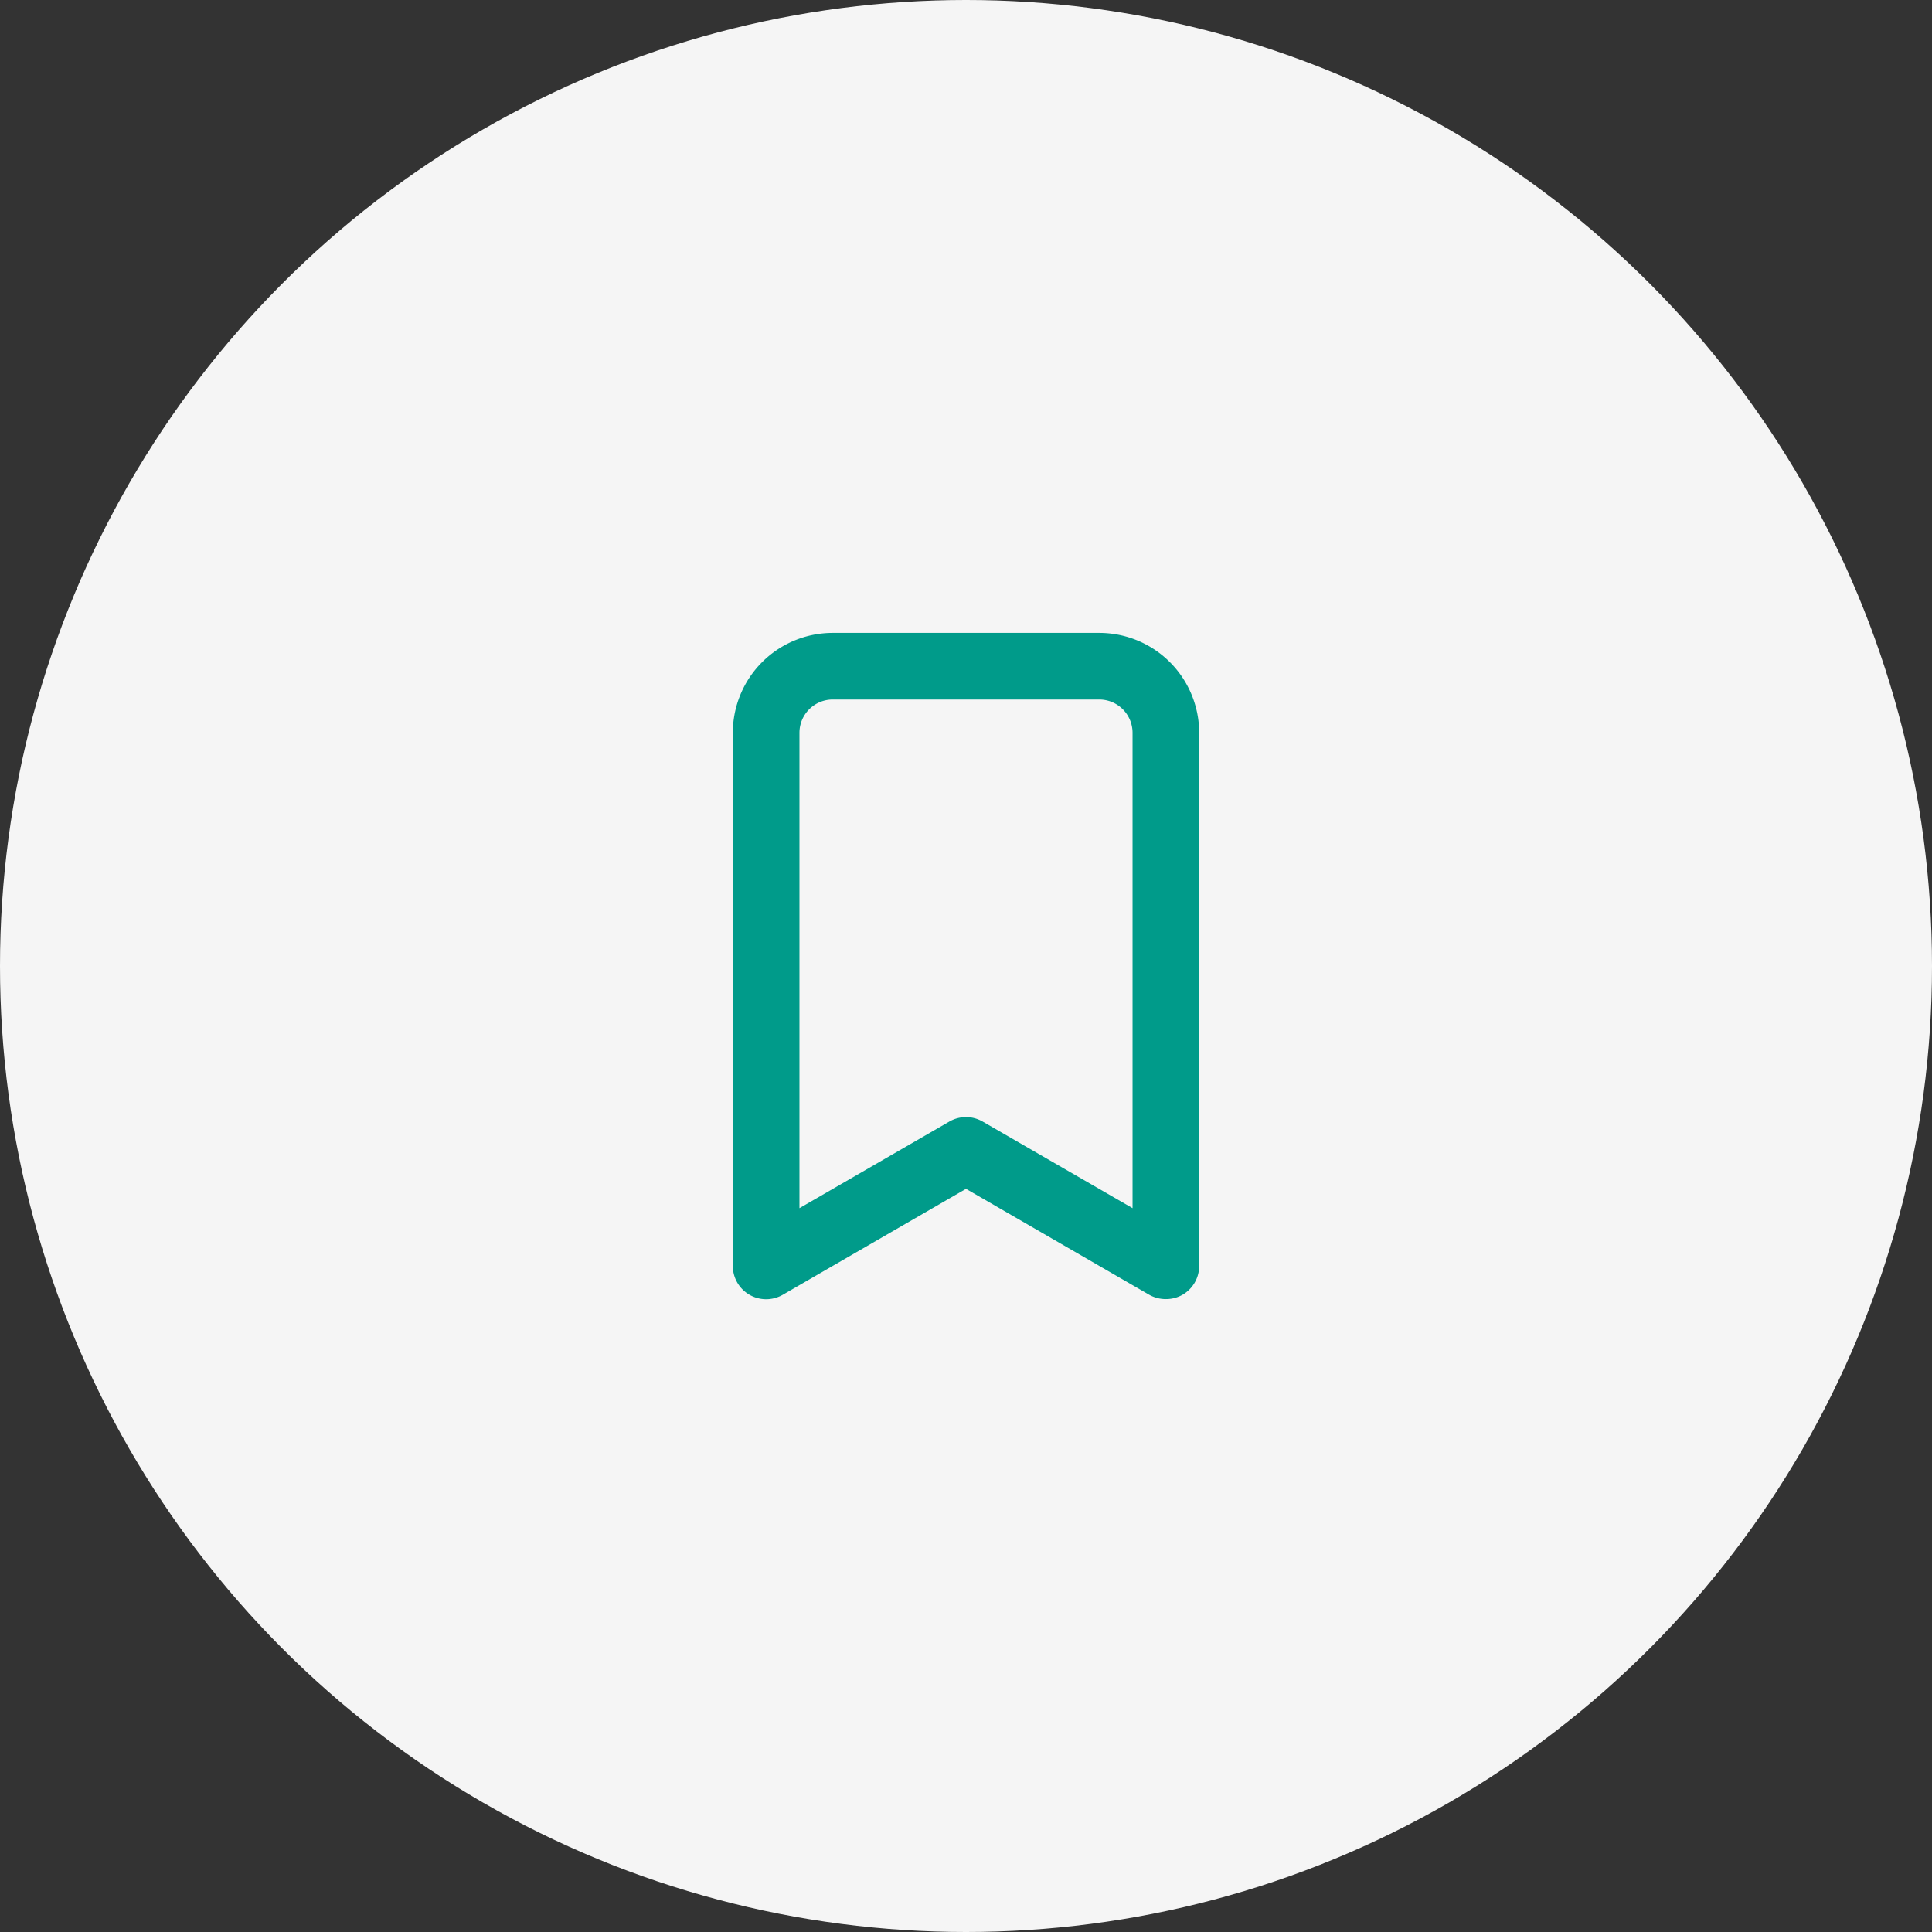
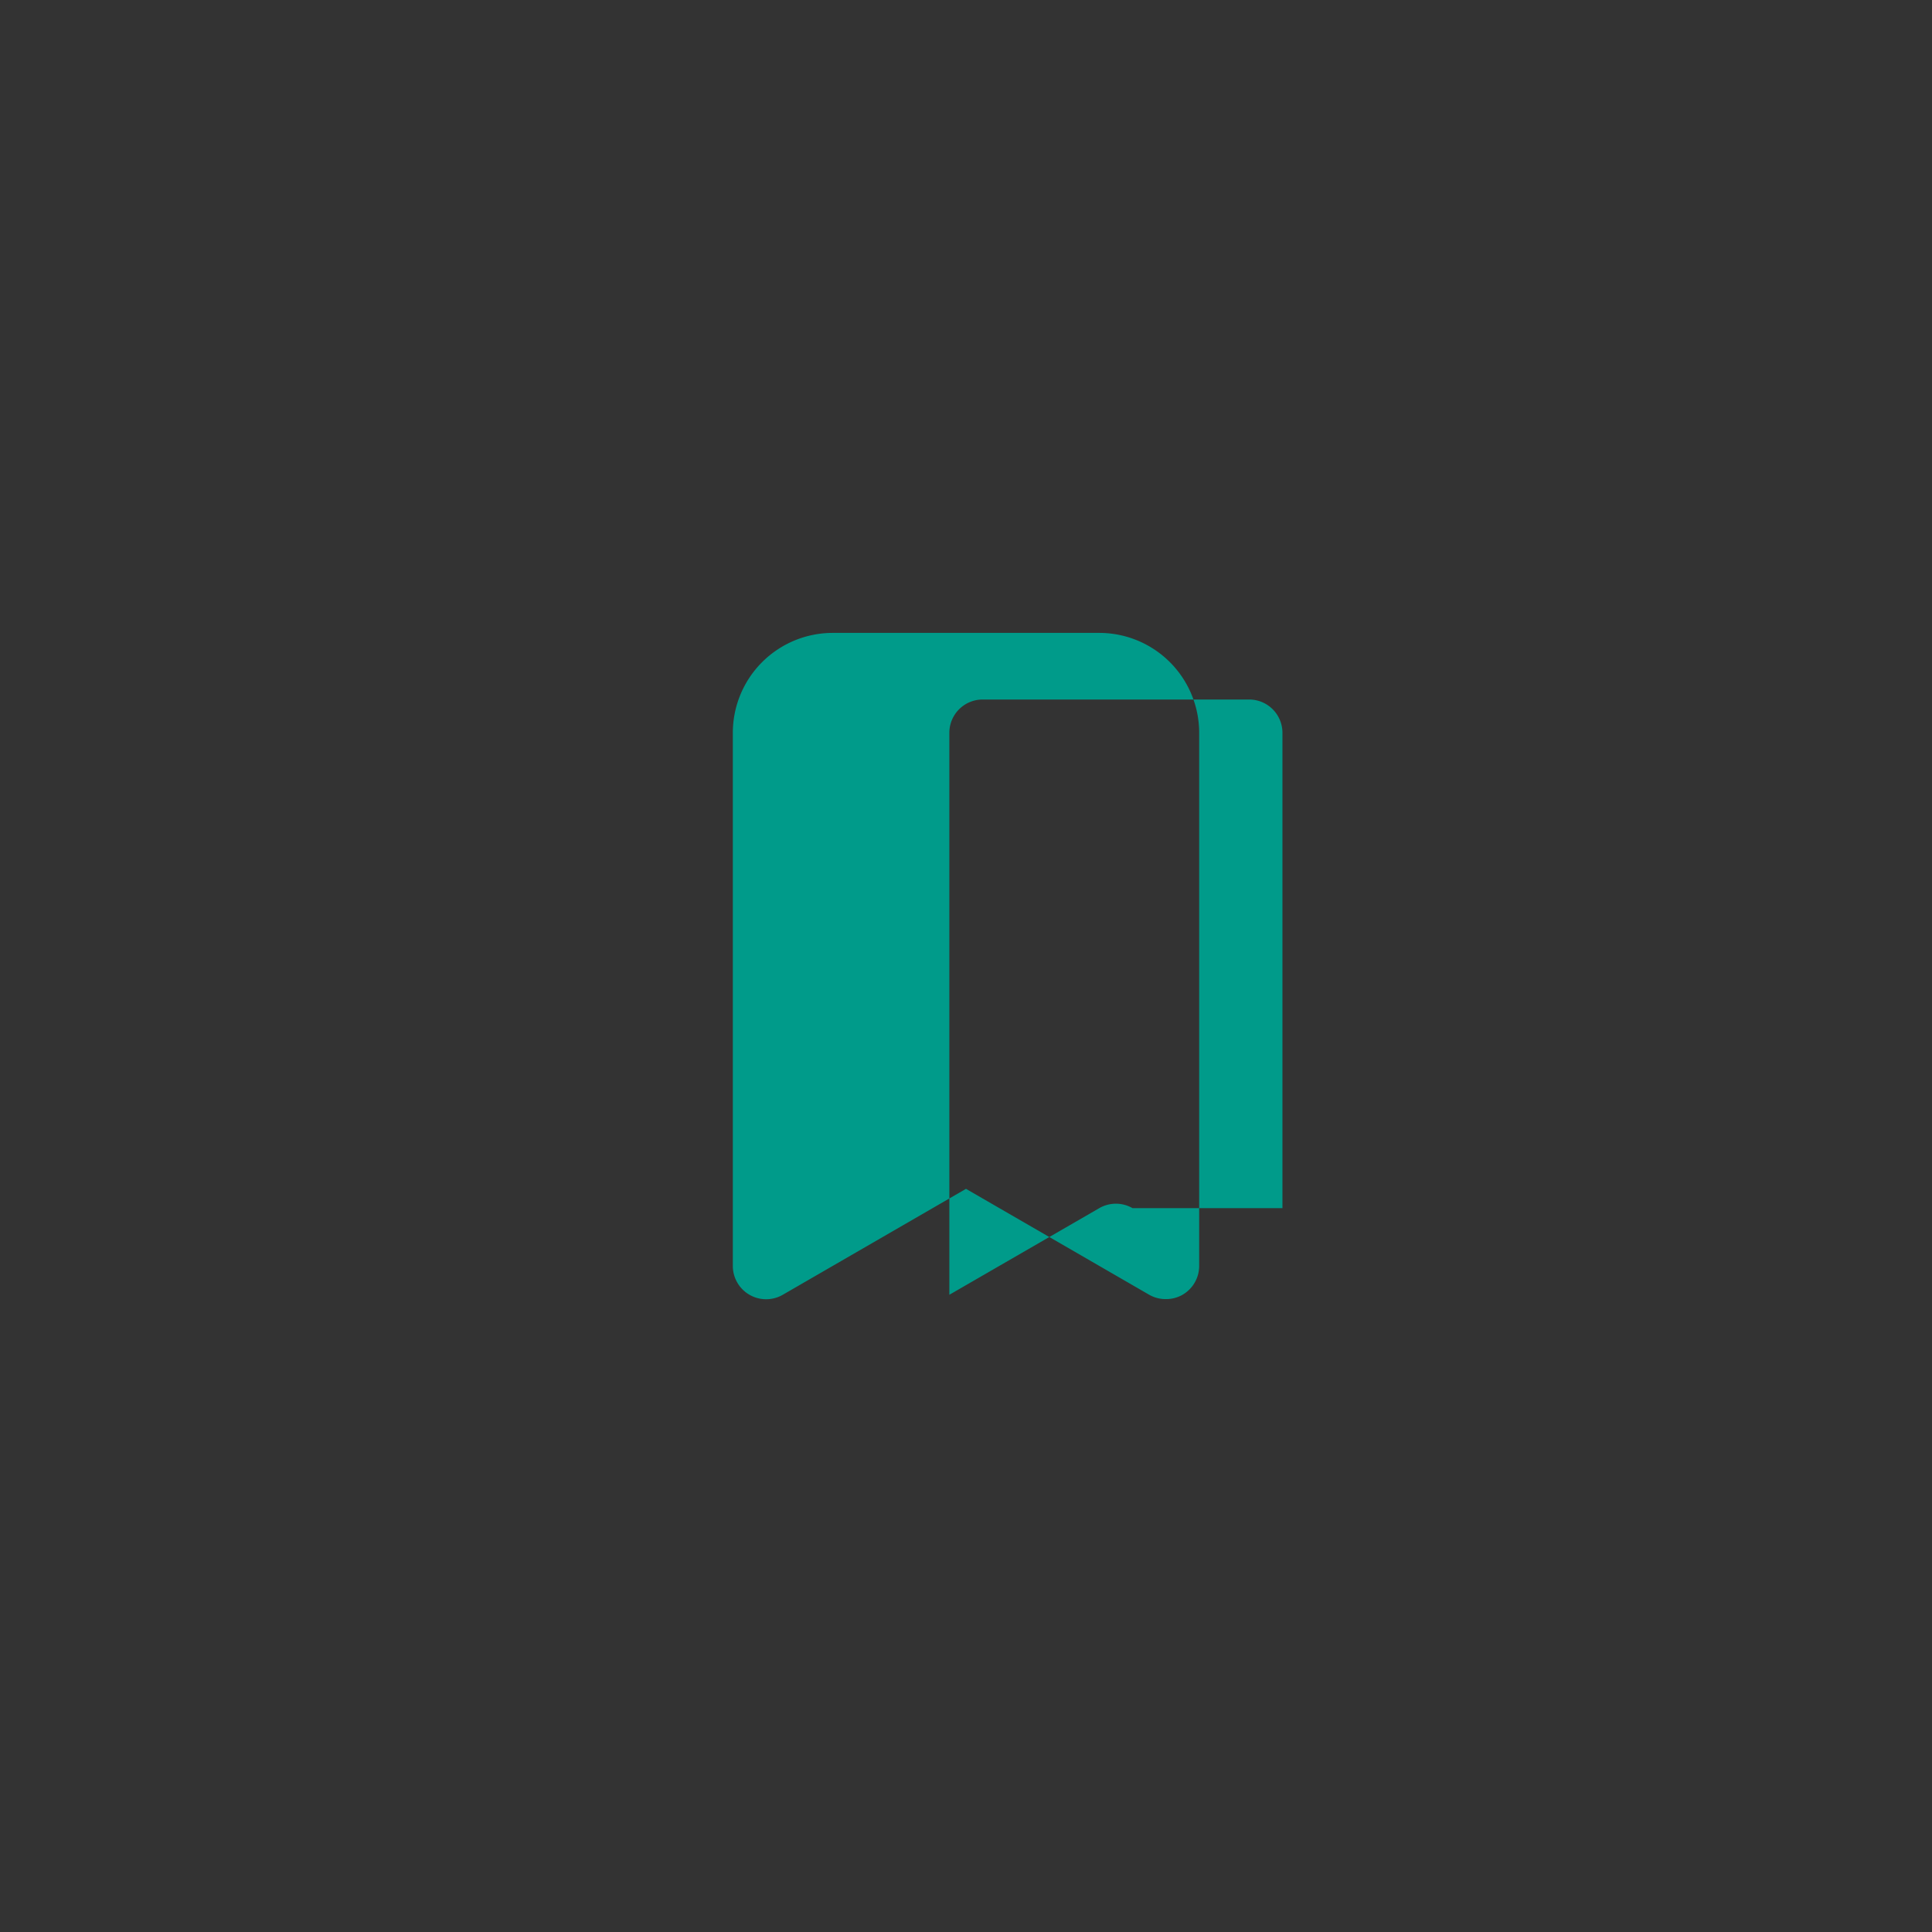
<svg xmlns="http://www.w3.org/2000/svg" width="58" height="58">
  <rect width="100%" height="100%" fill="#333333" stroke="none" />
  <g fill="none" fill-rule="evenodd">
-     <circle fill="#F5F5F5" cx="29" cy="29" r="29" />
-     <path d="M33 19h-8a3 3 0 0 0-3 3v16a1 1 0 0 0 1.5.87l5.5-3.18 5.5 3.18a1 1 0 0 0 .5.13 1 1 0 0 0 .5-.13A1 1 0 0 0 36 38V22a3 3 0 0 0-3-3zm1 17.27l-4.5-2.6a1 1 0 0 0-1 0l-4.5 2.6V22a1 1 0 0 1 1-1h8a1 1 0 0 1 1 1v14.27z" fill="#009B8A" fill-rule="nonzero" />
+     <path d="M33 19h-8a3 3 0 0 0-3 3v16a1 1 0 0 0 1.5.87l5.5-3.18 5.5 3.18a1 1 0 0 0 .5.13 1 1 0 0 0 .5-.13A1 1 0 0 0 36 38V22a3 3 0 0 0-3-3zm1 17.27a1 1 0 0 0-1 0l-4.5 2.6V22a1 1 0 0 1 1-1h8a1 1 0 0 1 1 1v14.27z" fill="#009B8A" fill-rule="nonzero" />
  </g>
</svg>